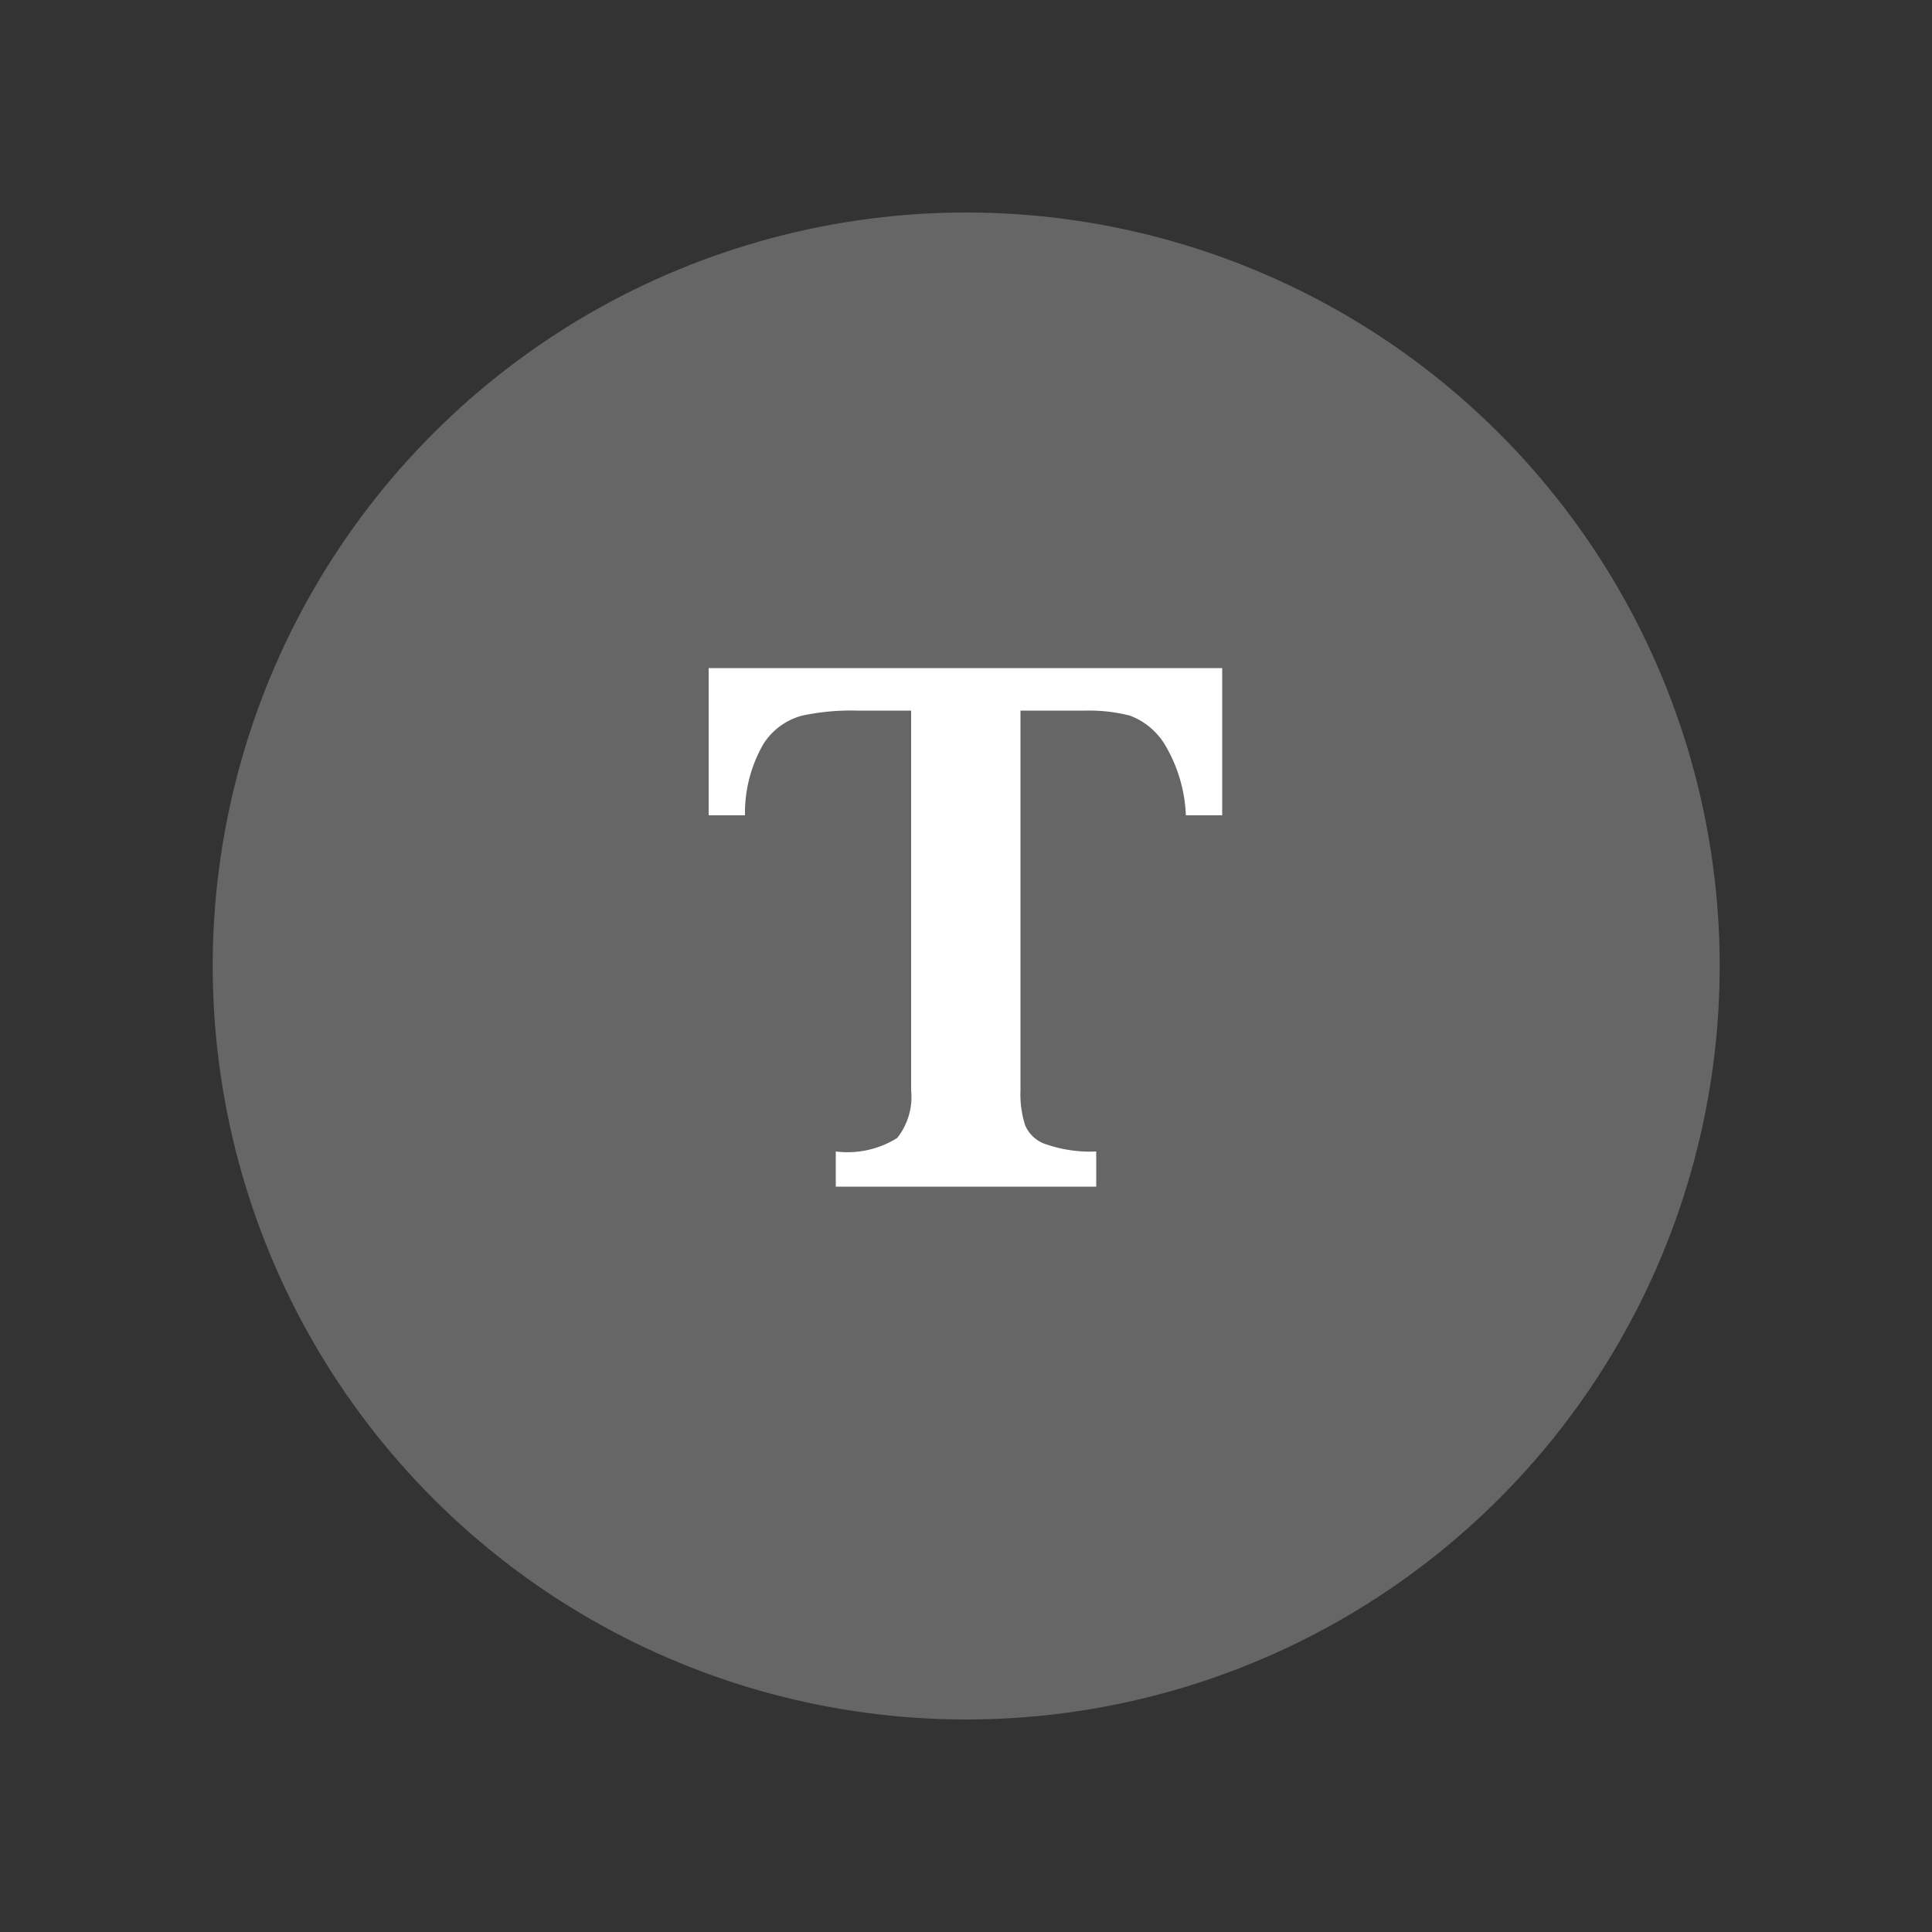
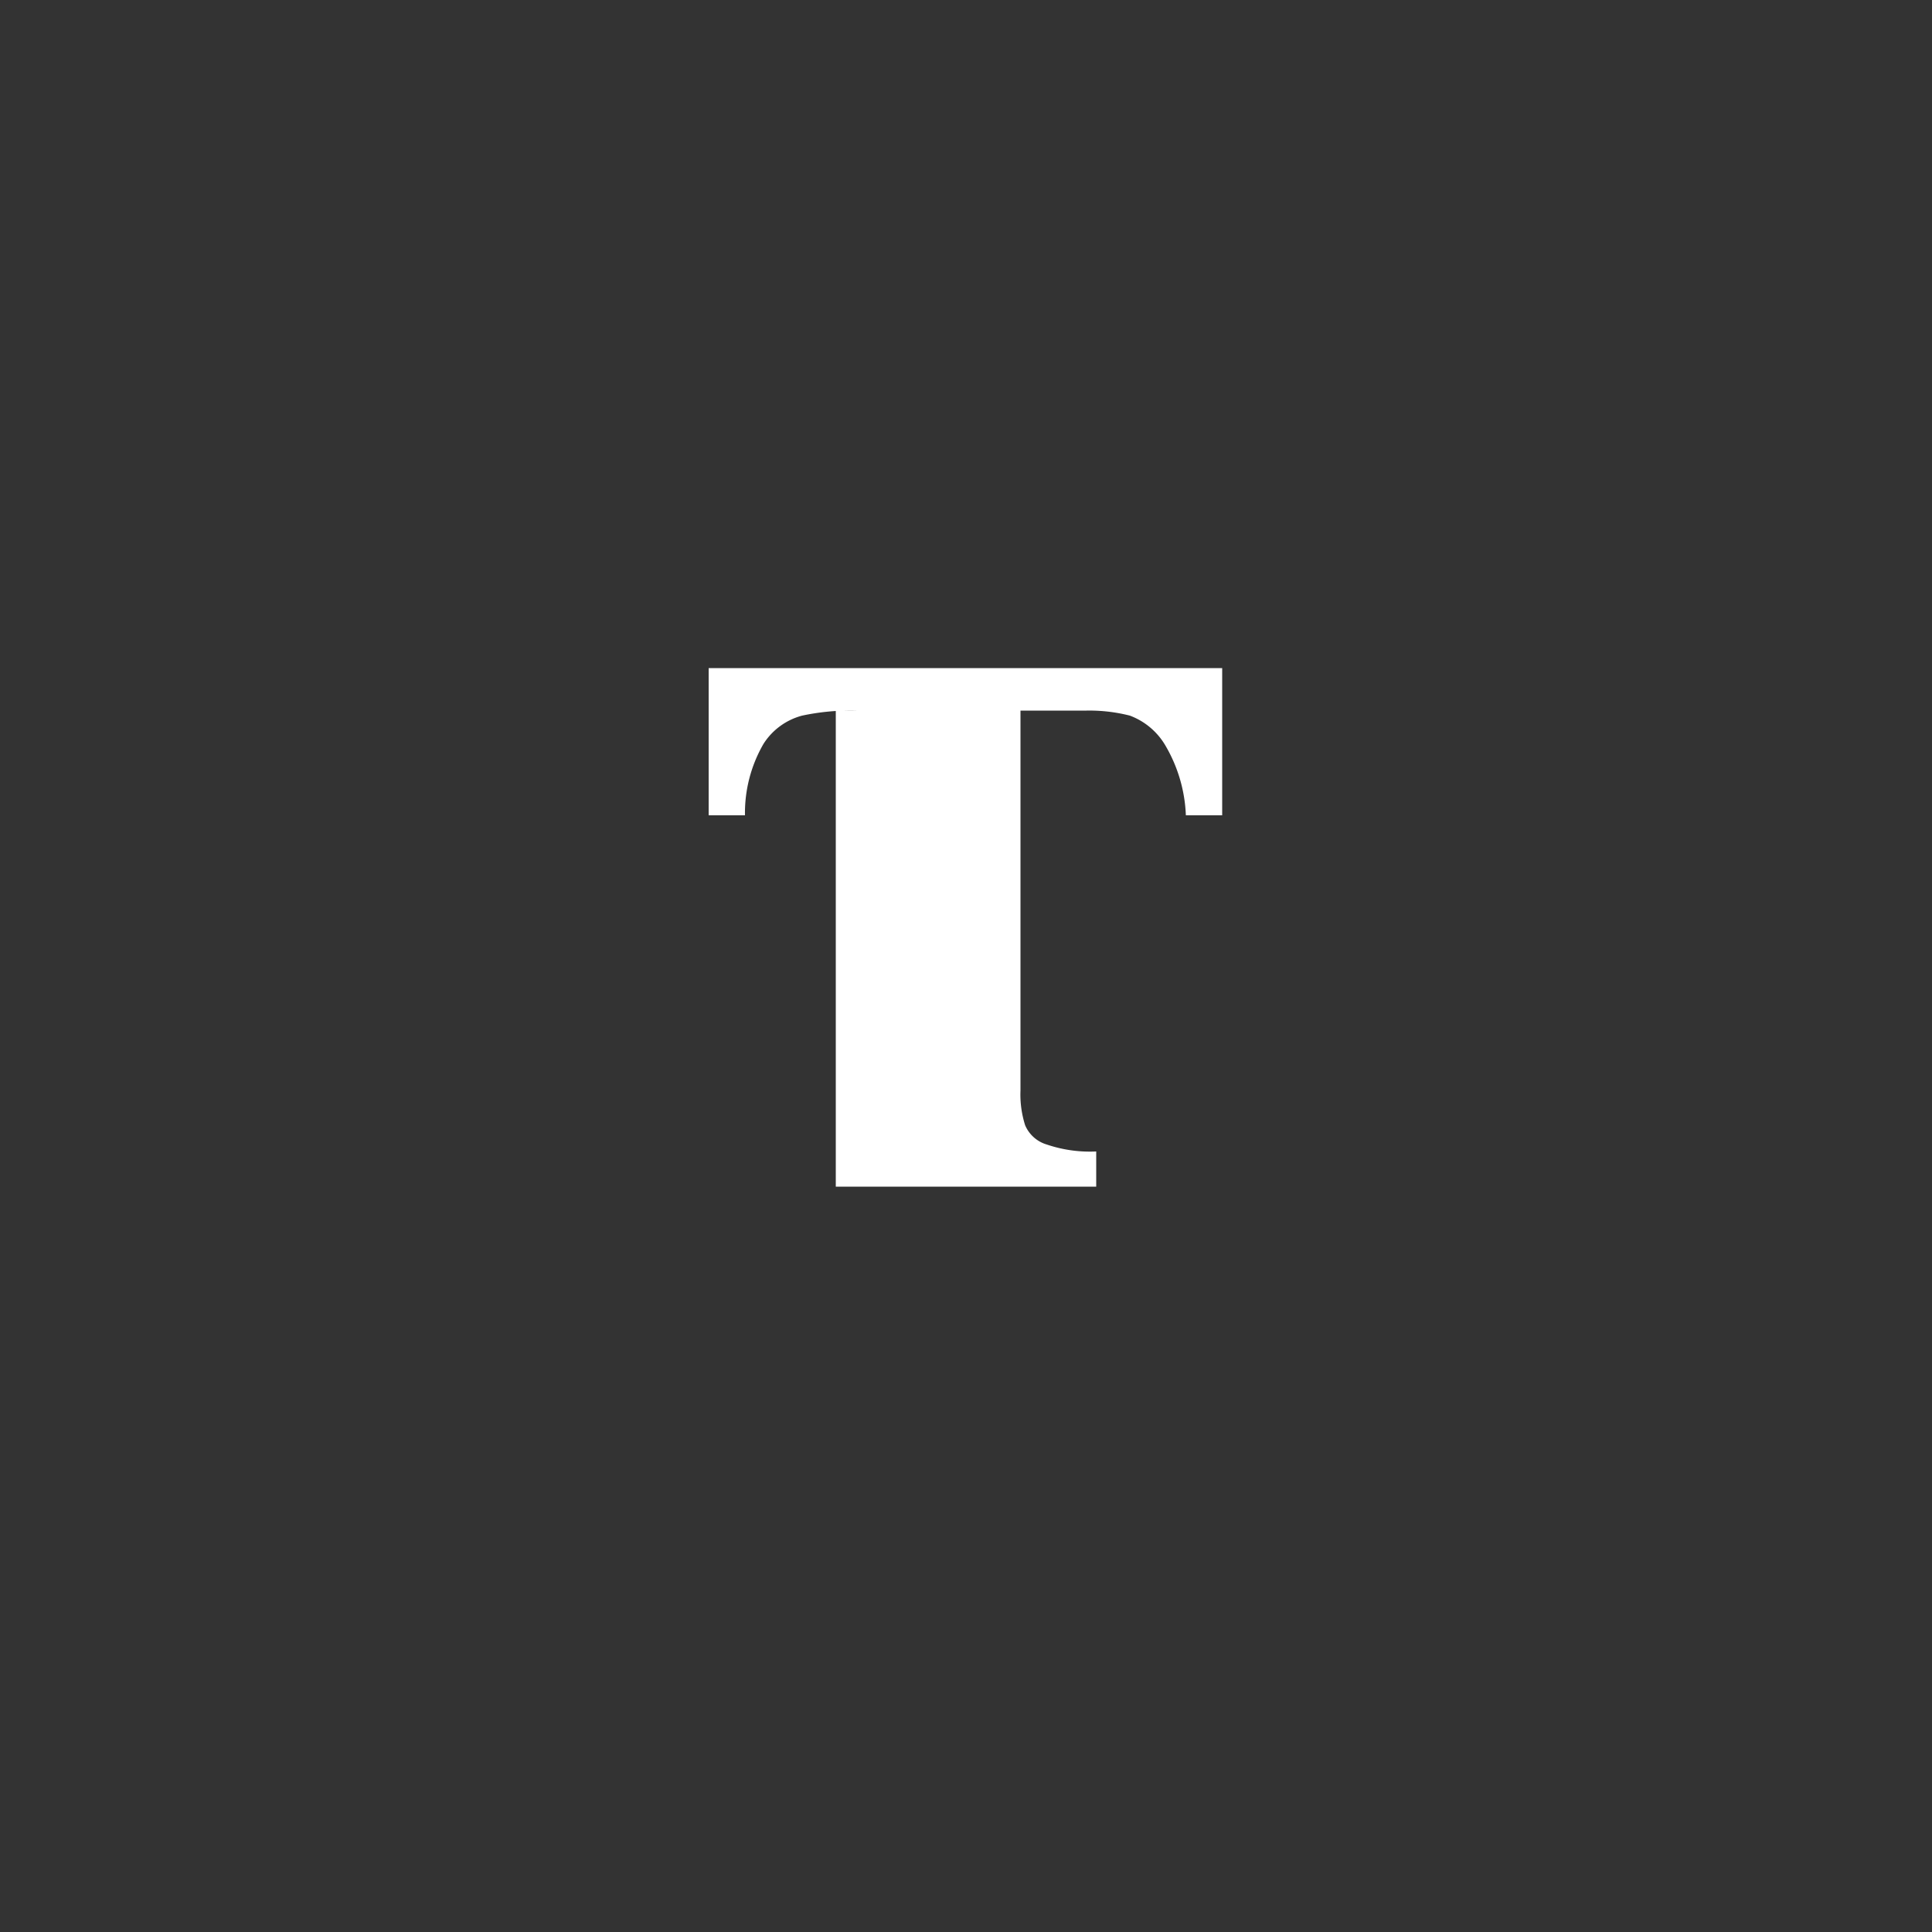
<svg xmlns="http://www.w3.org/2000/svg" id="icon-txt" viewBox="0 0 50 50" width="50px" height="50px">
  <rect x="0" y="0" width="50" height="50" fill="#333333" stroke="none" />
  <defs>
    <style>.cls-1{fill:#666;}.cls-2{fill:#fff;}</style>
  </defs>
-   <circle class="cls-1" cx="25" cy="25" r="19.5" transform="translate(-10.35 25) rotate(-45)" />
-   <path class="cls-2" d="M31.63,21.1h-.94a3.85,3.85,0,0,0-.55-1.84,1.79,1.79,0,0,0-.9-.74,4.25,4.25,0,0,0-1.12-.13H26.41v9.83a2.63,2.63,0,0,0,.12.9.88.88,0,0,0,.56.5,3.48,3.48,0,0,0,1.28.18v.91H21.63V29.8a2.42,2.42,0,0,0,1.59-.35,1.71,1.71,0,0,0,.36-1.23V18.39H22.16a6.05,6.05,0,0,0-1.4.13,1.7,1.7,0,0,0-1,.73,3.57,3.57,0,0,0-.48,1.85h-.94V17.29H31.63Z" />
+   <path class="cls-2" d="M31.63,21.1h-.94a3.85,3.85,0,0,0-.55-1.84,1.79,1.79,0,0,0-.9-.74,4.25,4.25,0,0,0-1.12-.13H26.41v9.83a2.63,2.63,0,0,0,.12.9.88.88,0,0,0,.56.5,3.48,3.48,0,0,0,1.28.18v.91H21.63V29.8V18.39H22.16a6.05,6.05,0,0,0-1.4.13,1.7,1.7,0,0,0-1,.73,3.57,3.57,0,0,0-.48,1.85h-.94V17.29H31.63Z" />
</svg>